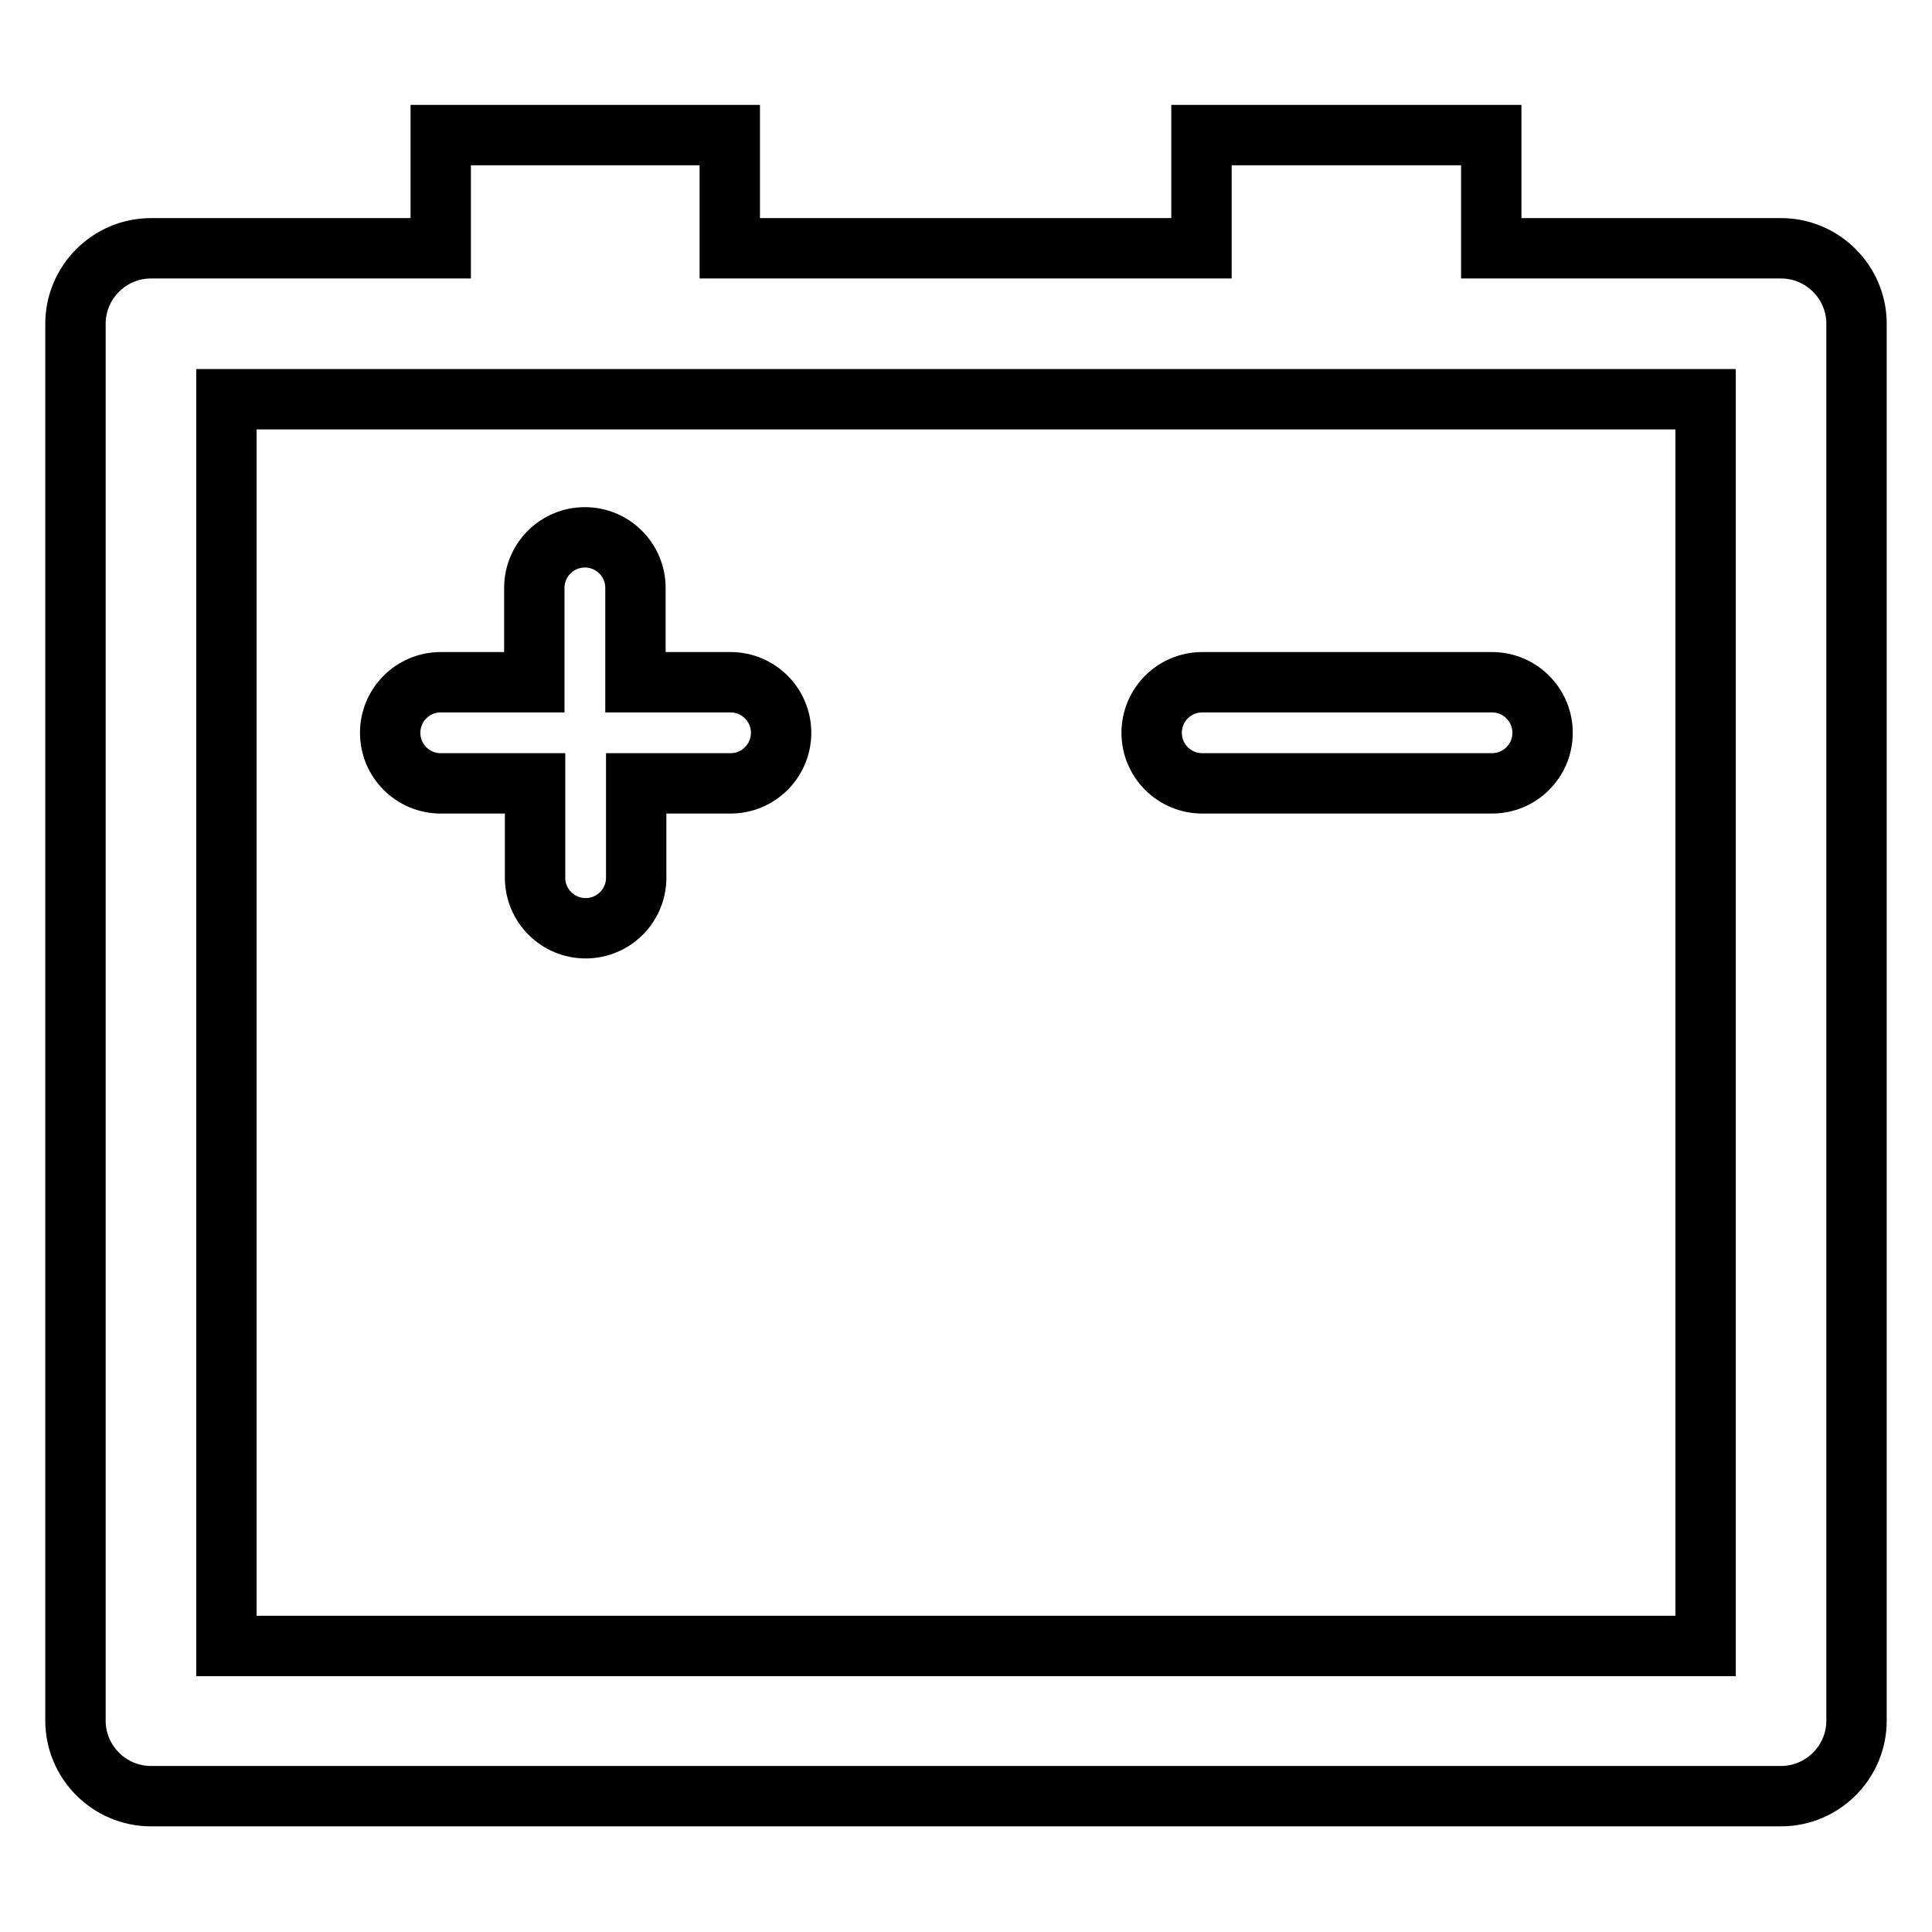
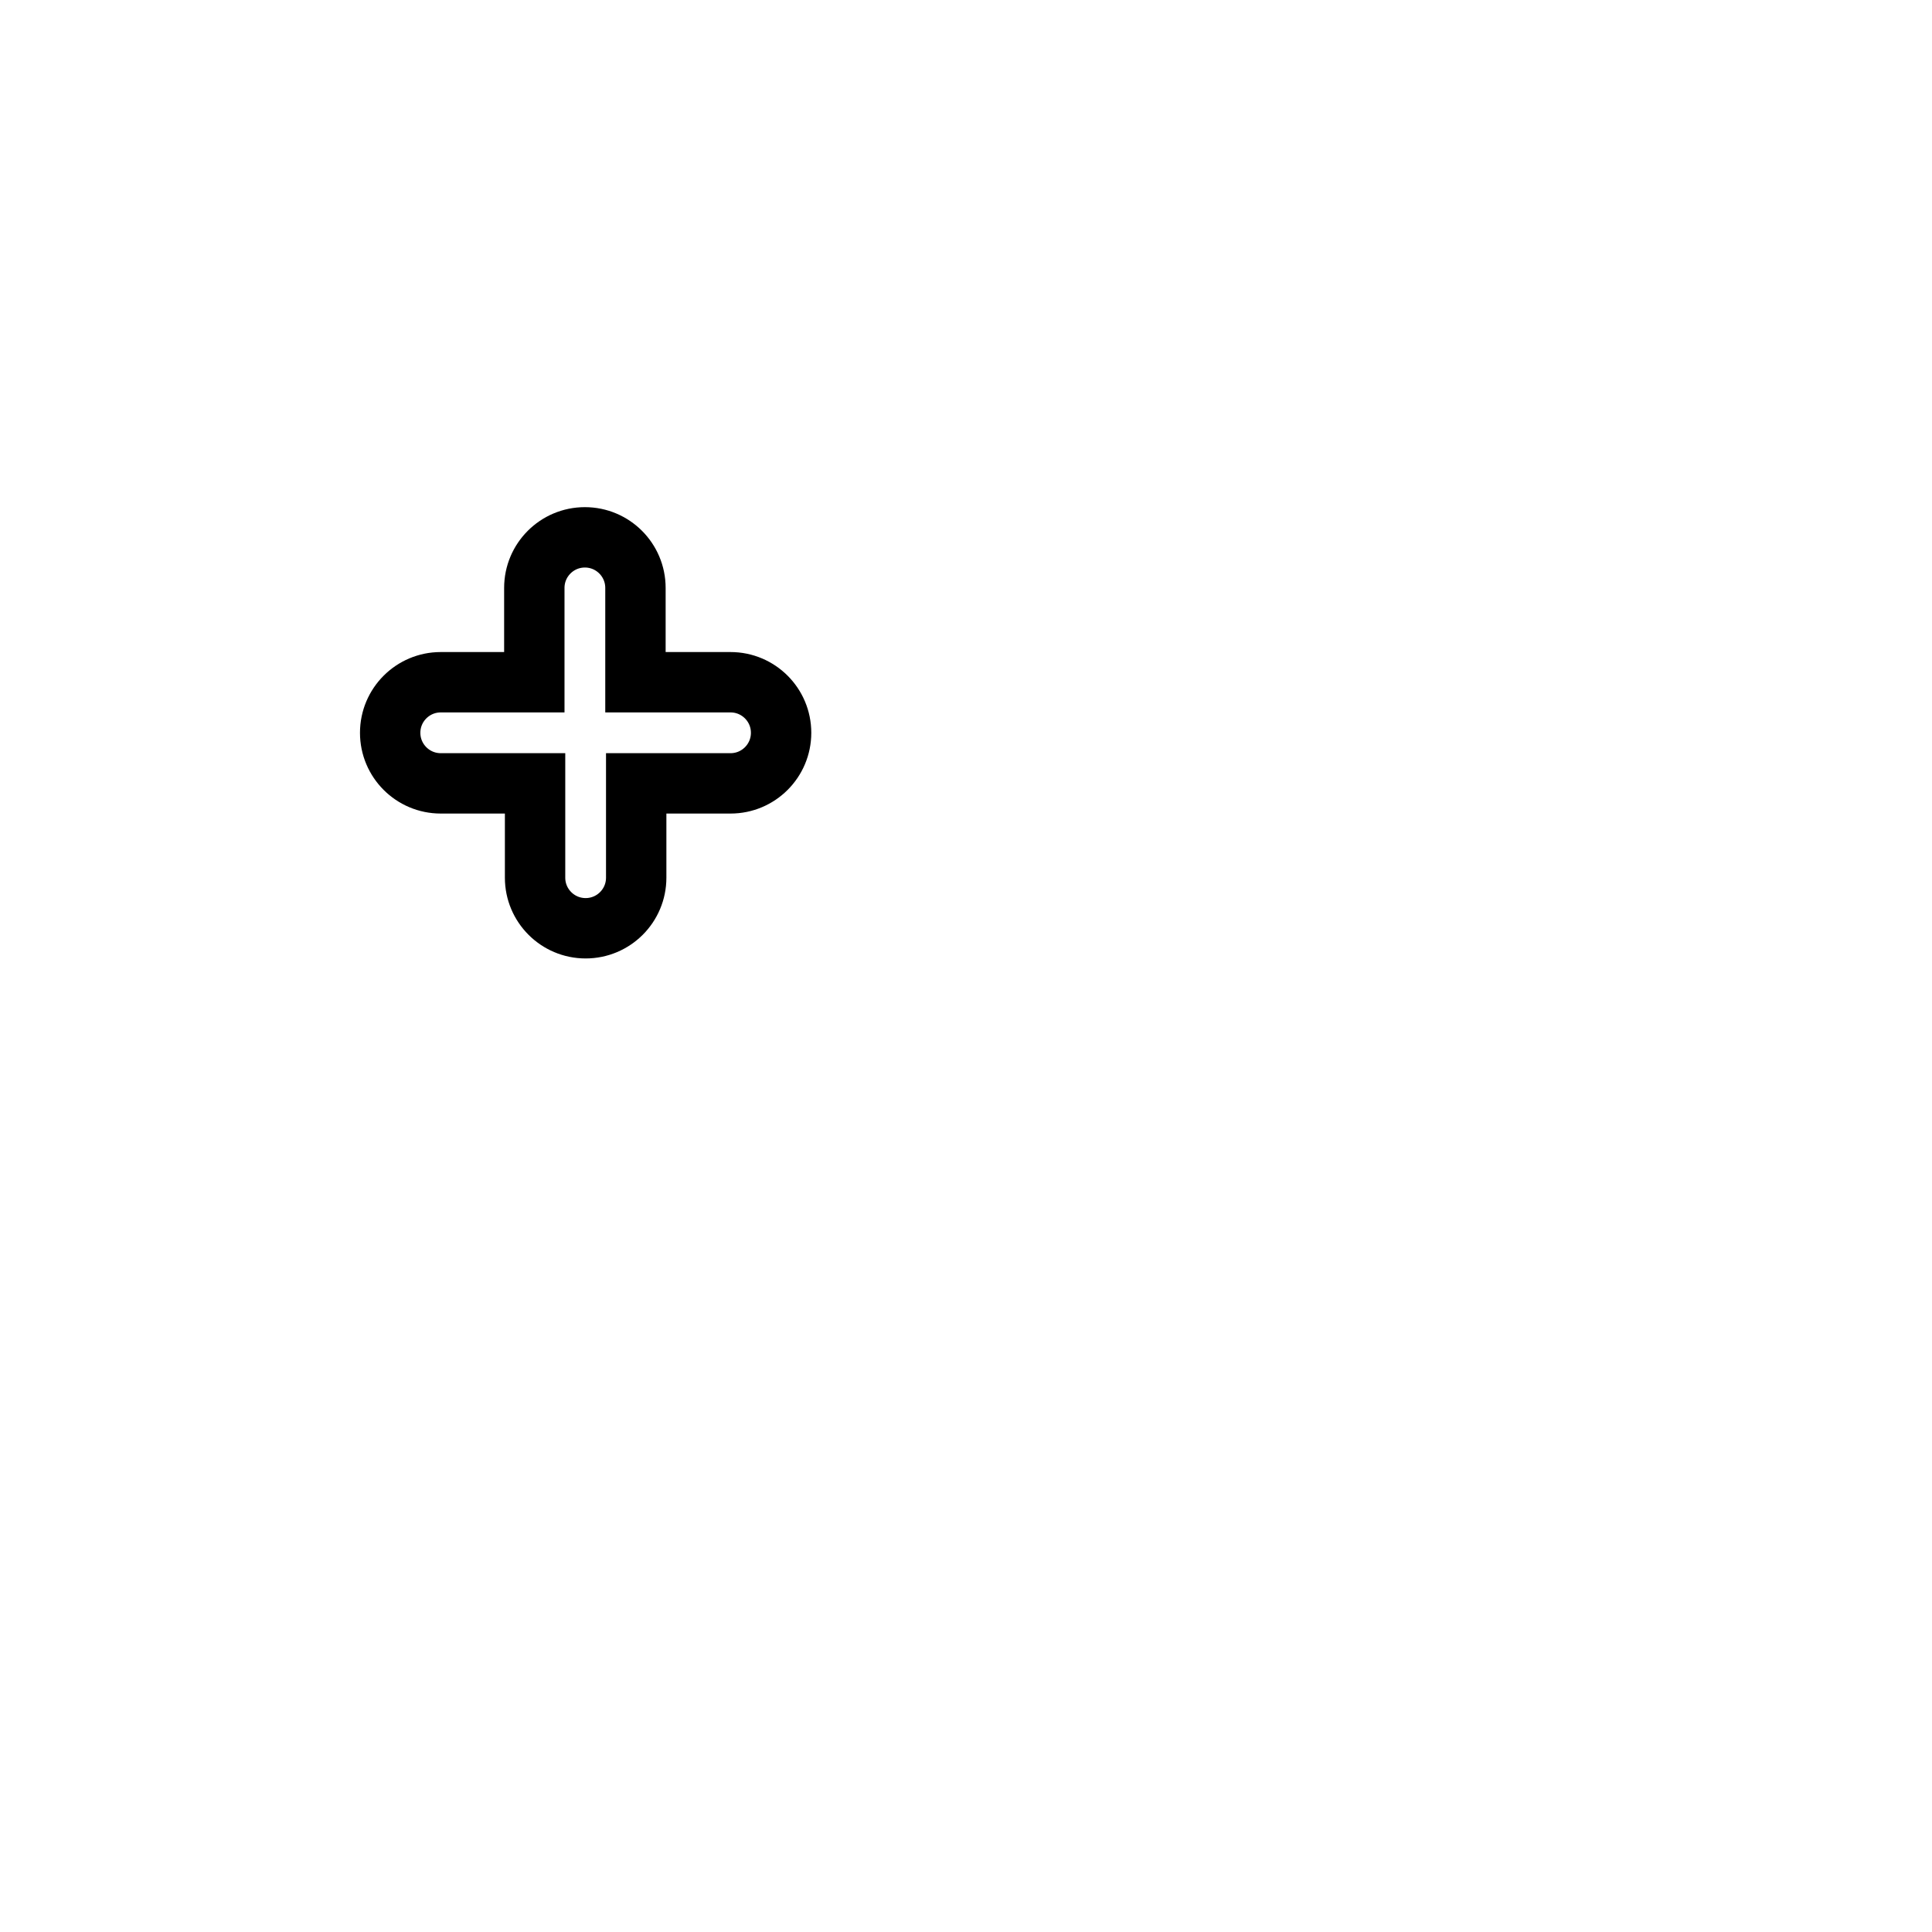
<svg xmlns="http://www.w3.org/2000/svg" version="1.1" x="0px" y="0px" viewBox="0 0 256 256" enable-background="new 0 0 256 256" xml:space="preserve">
  <g>
    <g>
      <g>
        <g>
-           <path stroke-width="8" fill-opacity="0" stroke="#000000" d="M236,32.9h-38.4v-15h-38.4v15H96.7v-15H58.4v15H20c-5.5,0-10,4.5-10,10v185.1c0,5.5,4.5,10,10,10h216c5.5,0,10-4.5,10-10V42.9C246,37.4,241.5,32.9,236,32.9z M226,218.1H30V52.9h196V218.1L226,218.1L226,218.1z" />
          <path stroke-width="8" fill-opacity="0" stroke="#000000" d="M58.4,103.8h12.5v12.5c0,3.7,3,6.7,6.7,6.7c3.7,0,6.7-3,6.7-6.7v-12.5h12.5c3.7,0,6.7-3,6.7-6.7c0-3.7-3-6.7-6.7-6.7H84.2V77.9c0-3.7-3-6.7-6.7-6.7c-3.7,0-6.7,3-6.7,6.7v12.5H58.4c-3.7,0-6.7,3-6.7,6.7C51.7,100.8,54.7,103.8,58.4,103.8z" />
-           <path stroke-width="8" fill-opacity="0" stroke="#000000" d="M159.3,103.8h38.4c3.7,0,6.7-3,6.7-6.7c0-3.7-3-6.7-6.7-6.7h-38.4c-3.7,0-6.7,3-6.7,6.7C152.6,100.8,155.6,103.8,159.3,103.8z" />
        </g>
      </g>
      <g />
      <g />
      <g />
      <g />
      <g />
      <g />
      <g />
      <g />
      <g />
      <g />
      <g />
      <g />
      <g />
      <g />
      <g />
    </g>
  </g>
</svg>